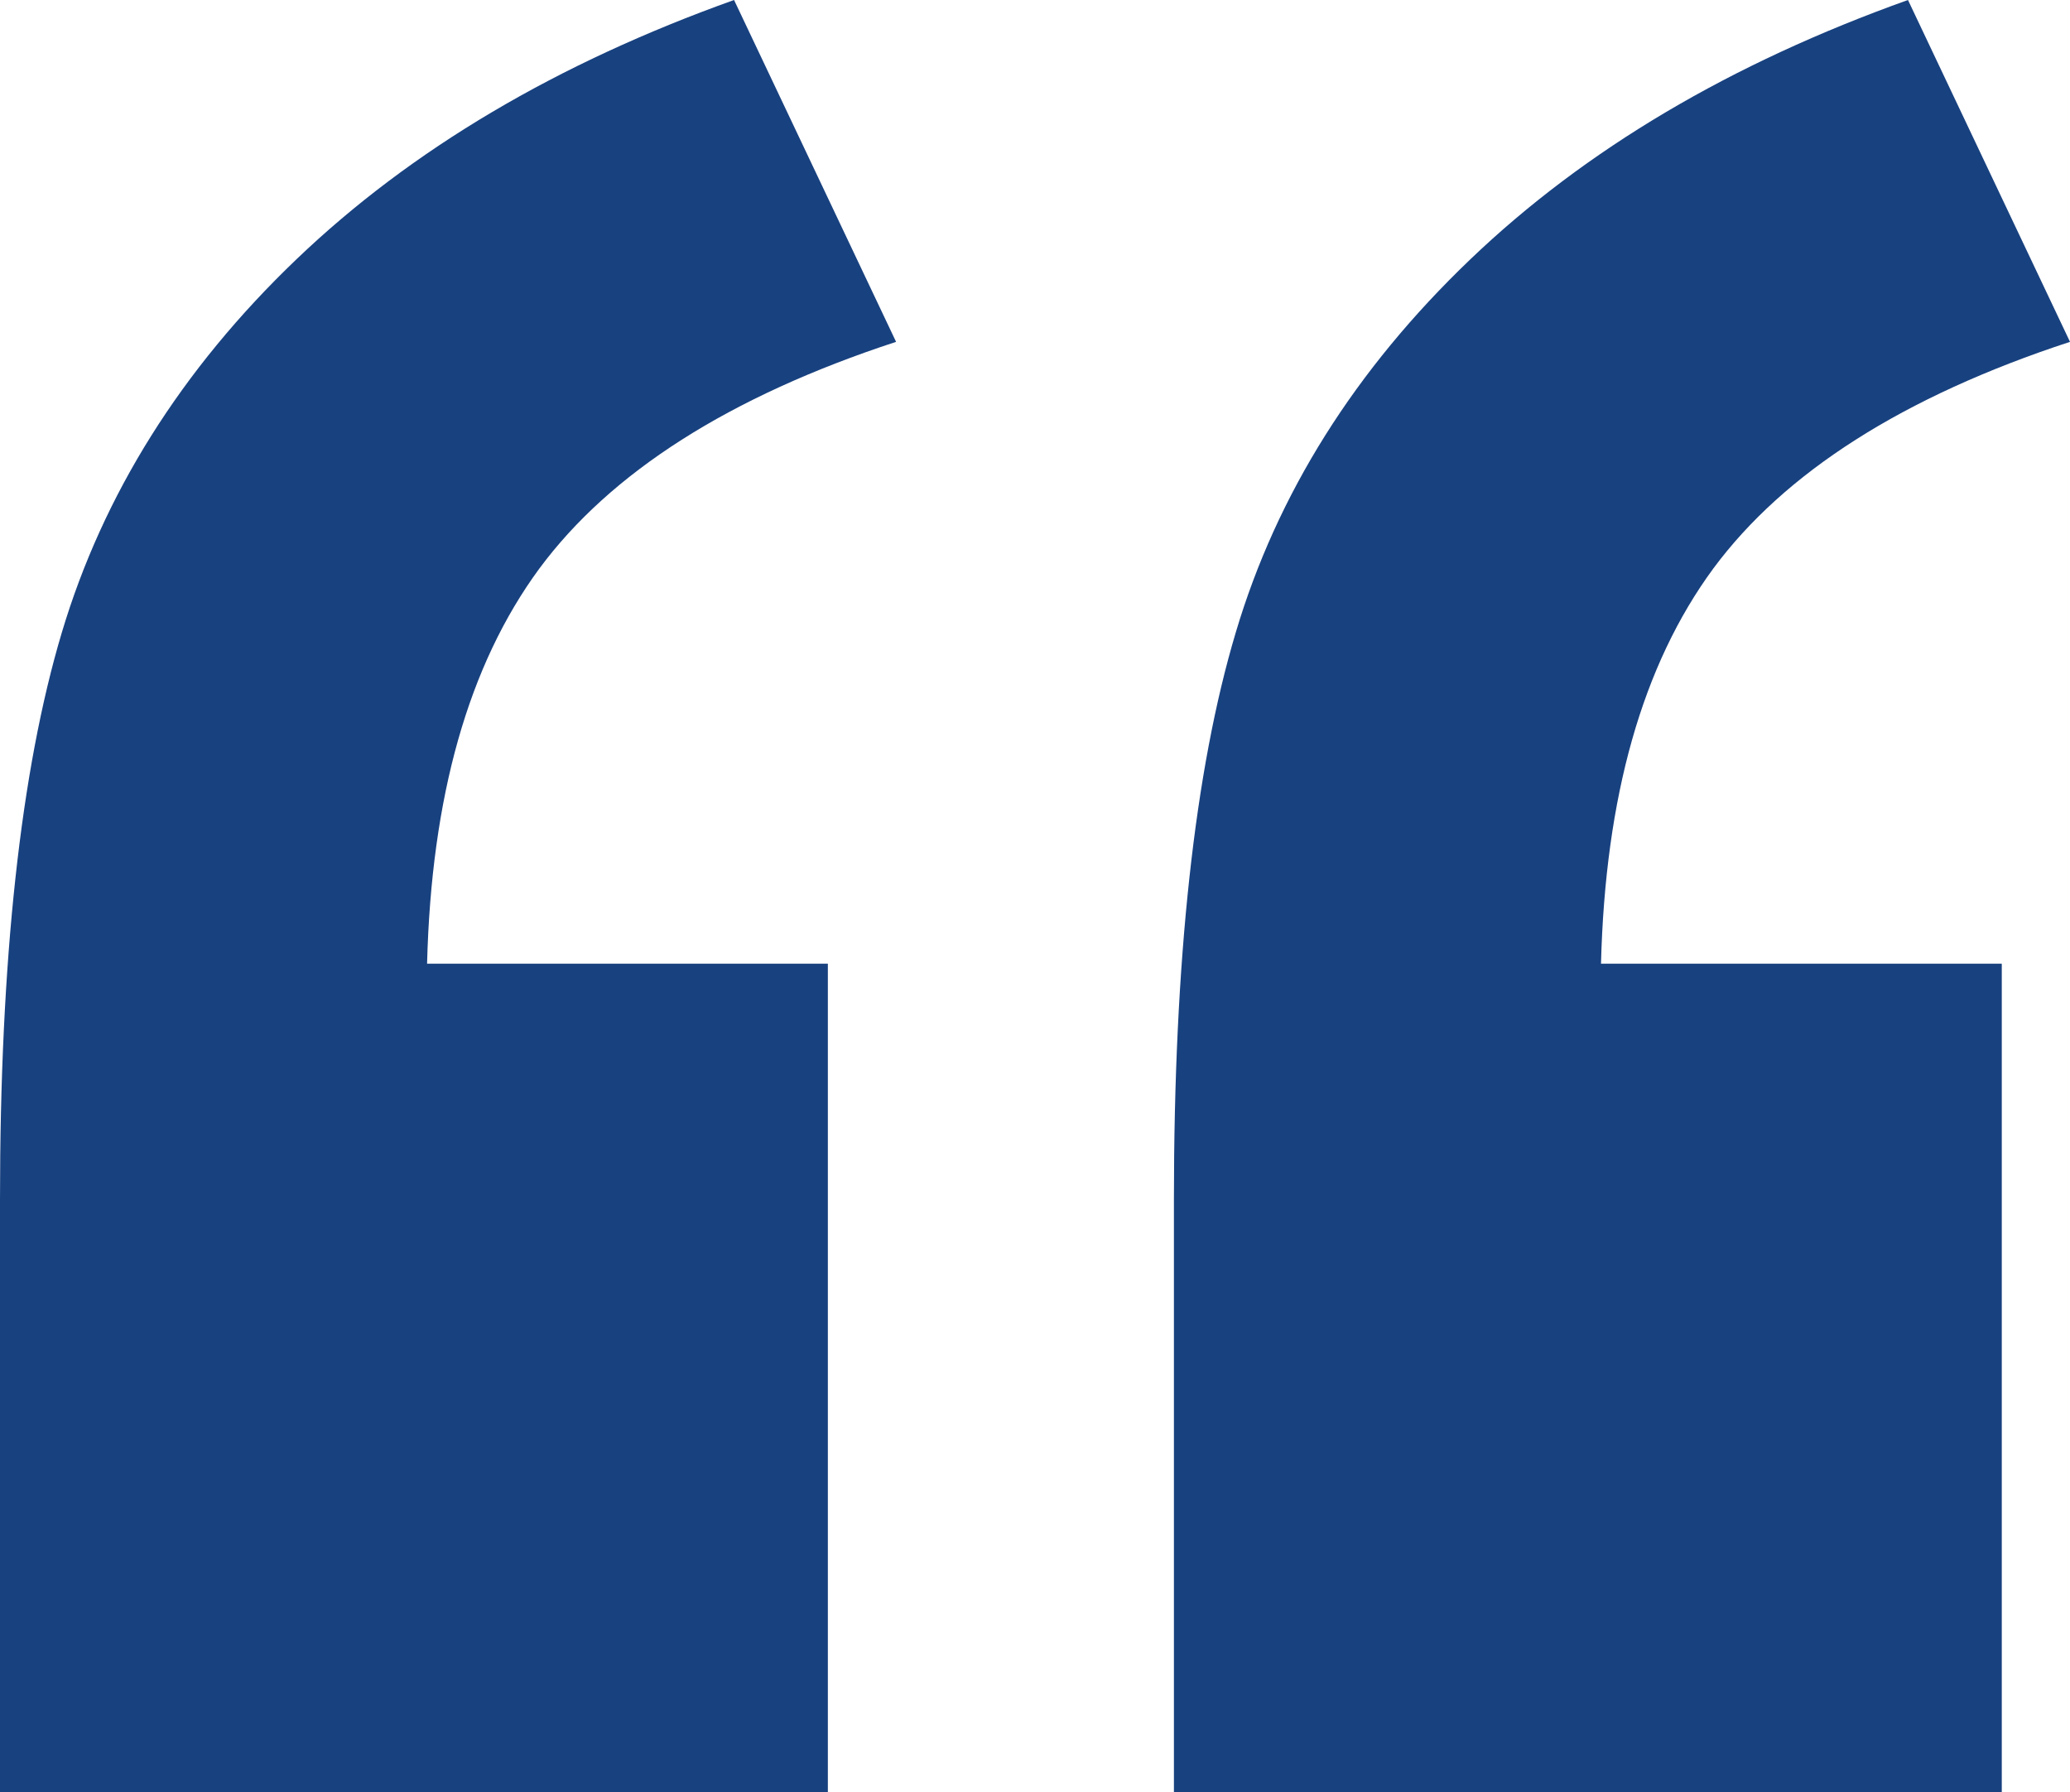
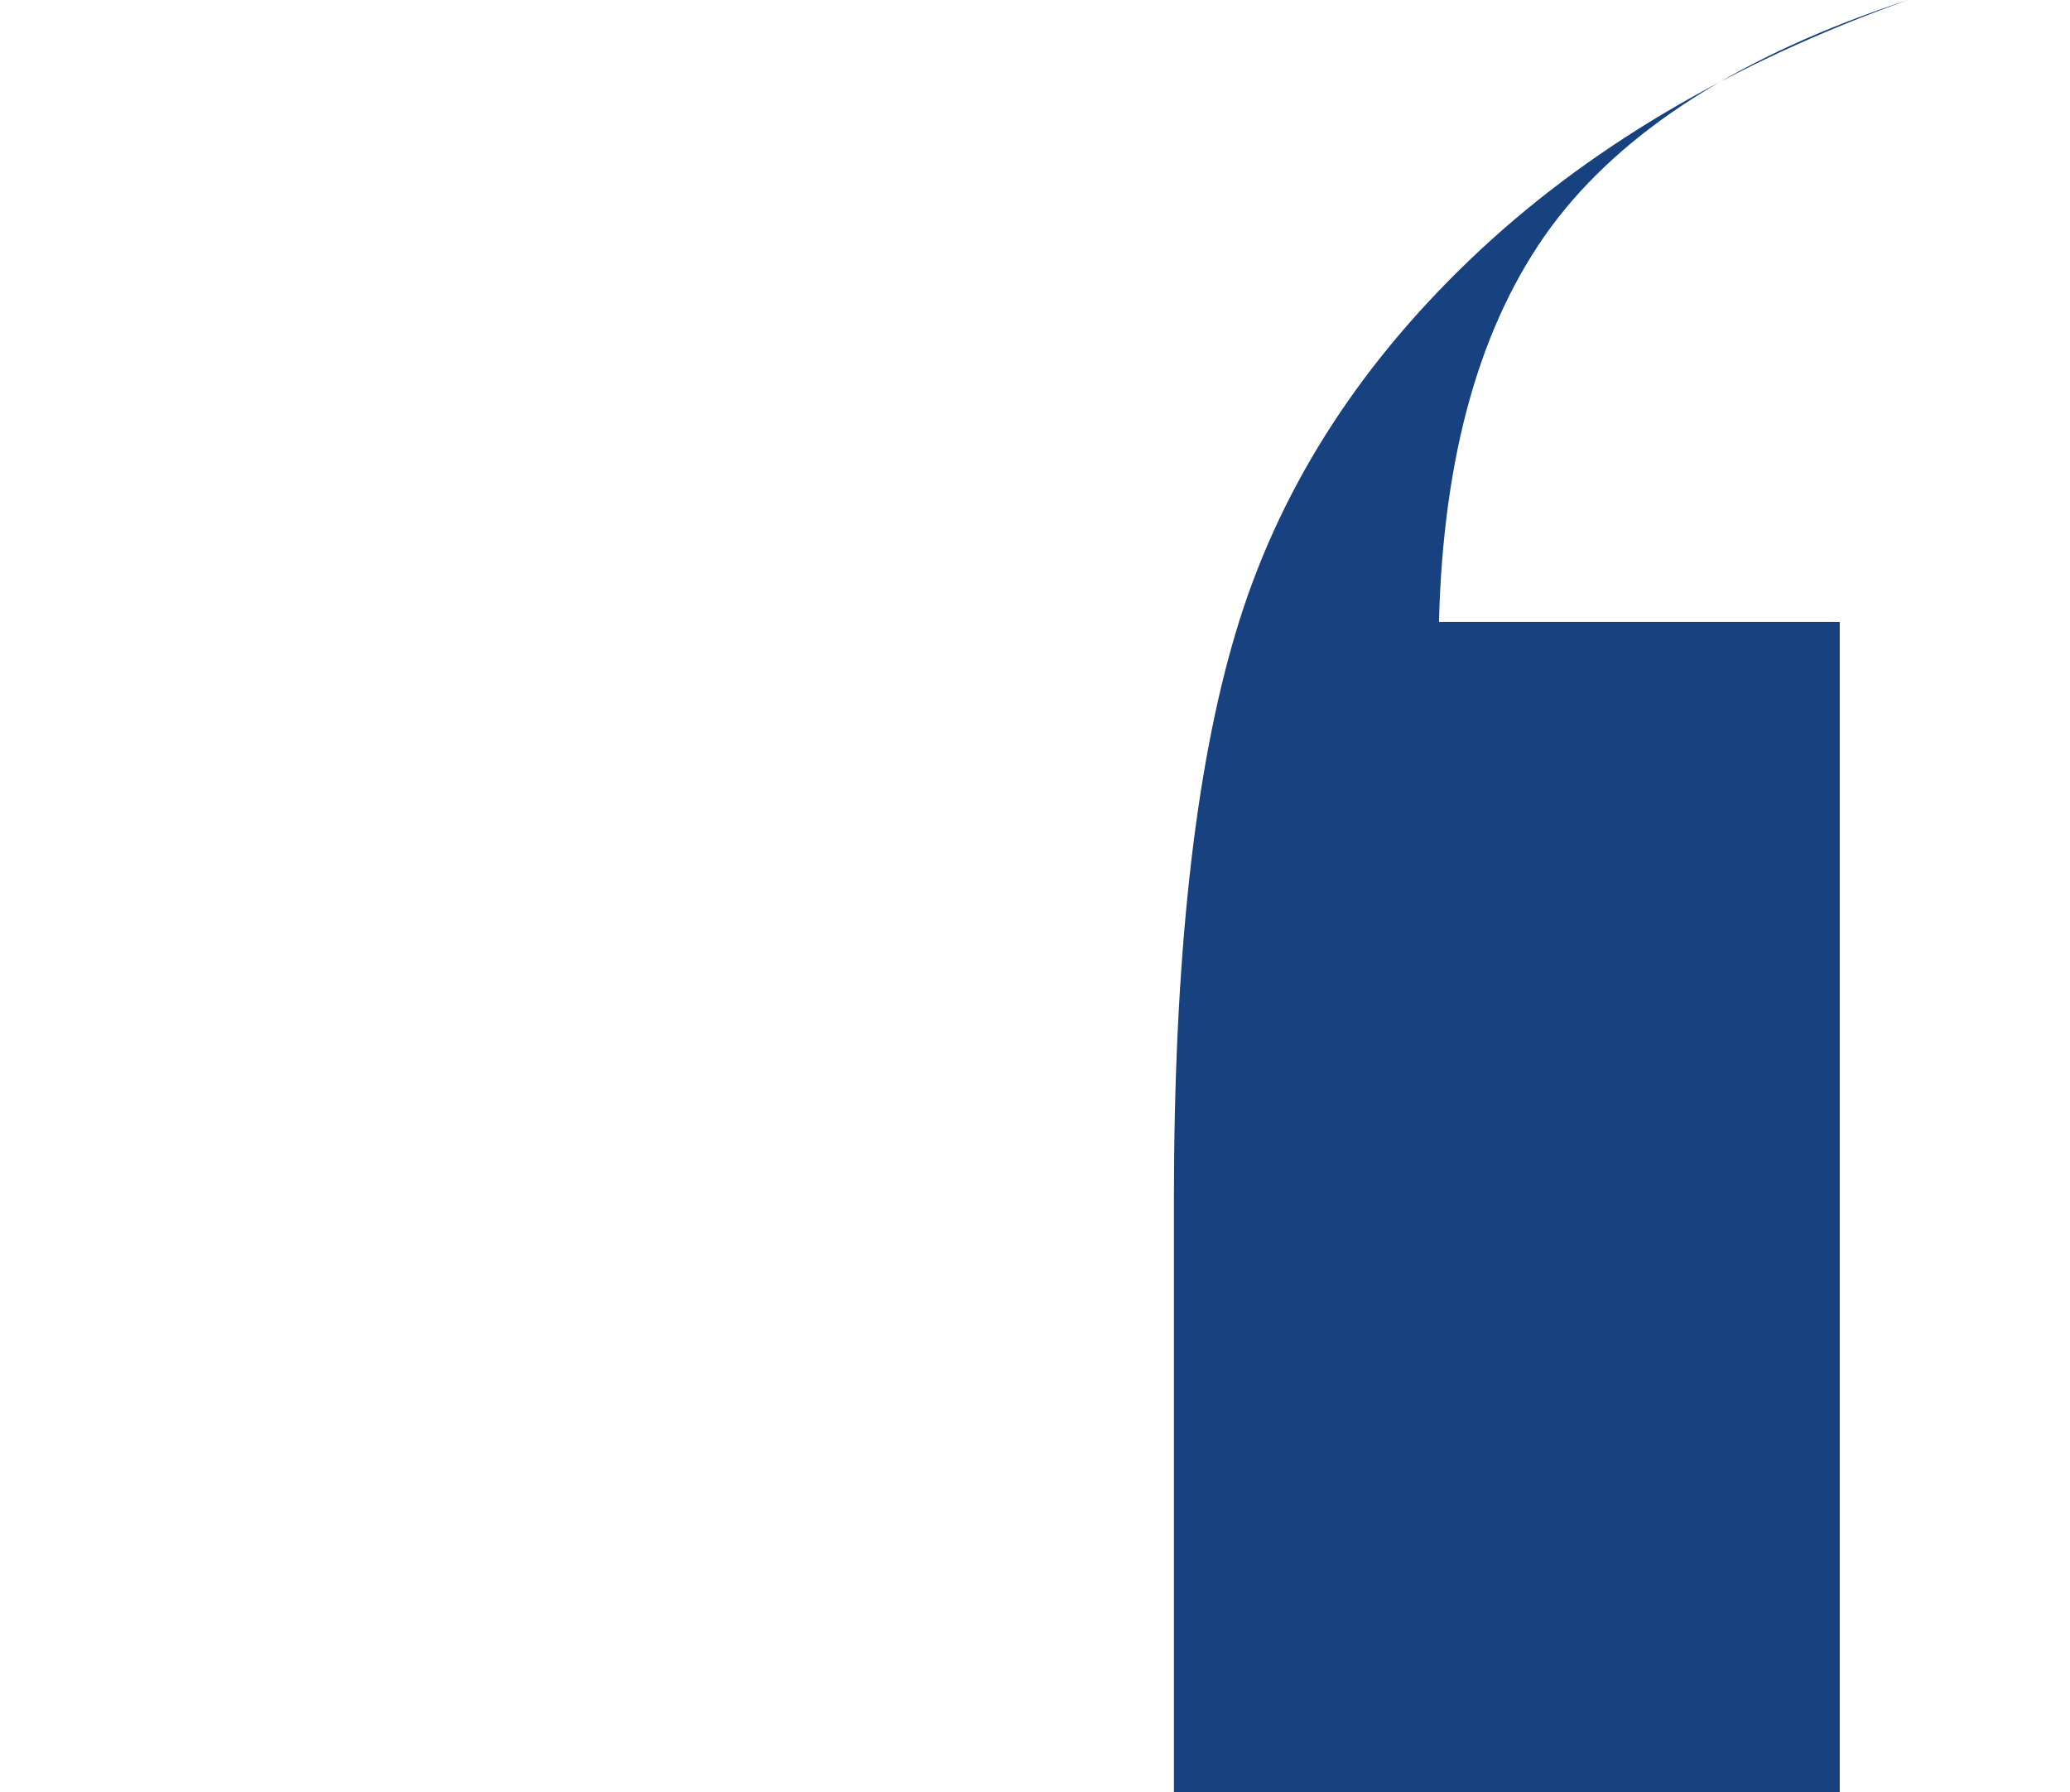
<svg xmlns="http://www.w3.org/2000/svg" id="Layer_1" x="0px" y="0px" viewBox="0 0 29.13 25.22" style="enable-background:new 0 0 29.13 25.22;" xml:space="preserve">
  <style type="text/css"> .st0{fill:#18417F;} </style>
  <g>
-     <path class="st0" d="M28.18,25.22H16.52v-8.34c0-3.37,0.29-6.04,0.87-7.98c0.58-1.95,1.68-3.7,3.3-5.25 C22.31,2.1,24.36,0.89,26.85,0l2.28,4.81c-2.35,0.77-4.02,1.84-5.02,3.19c-1,1.36-1.52,3.21-1.58,5.56h5.64V25.22z" />
-     <path class="st0" d="M11.66,25.22H0v-8.34c0-3.37,0.29-6.04,0.87-7.98s1.68-3.7,3.3-5.25C5.79,2.1,7.84,0.89,10.33,0l2.28,4.81 c-2.35,0.77-4.02,1.84-5.02,3.19c-1,1.36-1.52,3.21-1.58,5.56h5.64V25.22z" />
+     <path class="st0" d="M28.18,25.22H16.52v-8.34c0-3.37,0.29-6.04,0.87-7.98c0.58-1.95,1.68-3.7,3.3-5.25 C22.31,2.1,24.36,0.89,26.85,0c-2.35,0.77-4.02,1.84-5.02,3.19c-1,1.36-1.52,3.21-1.58,5.56h5.64V25.22z" />
  </g>
</svg>